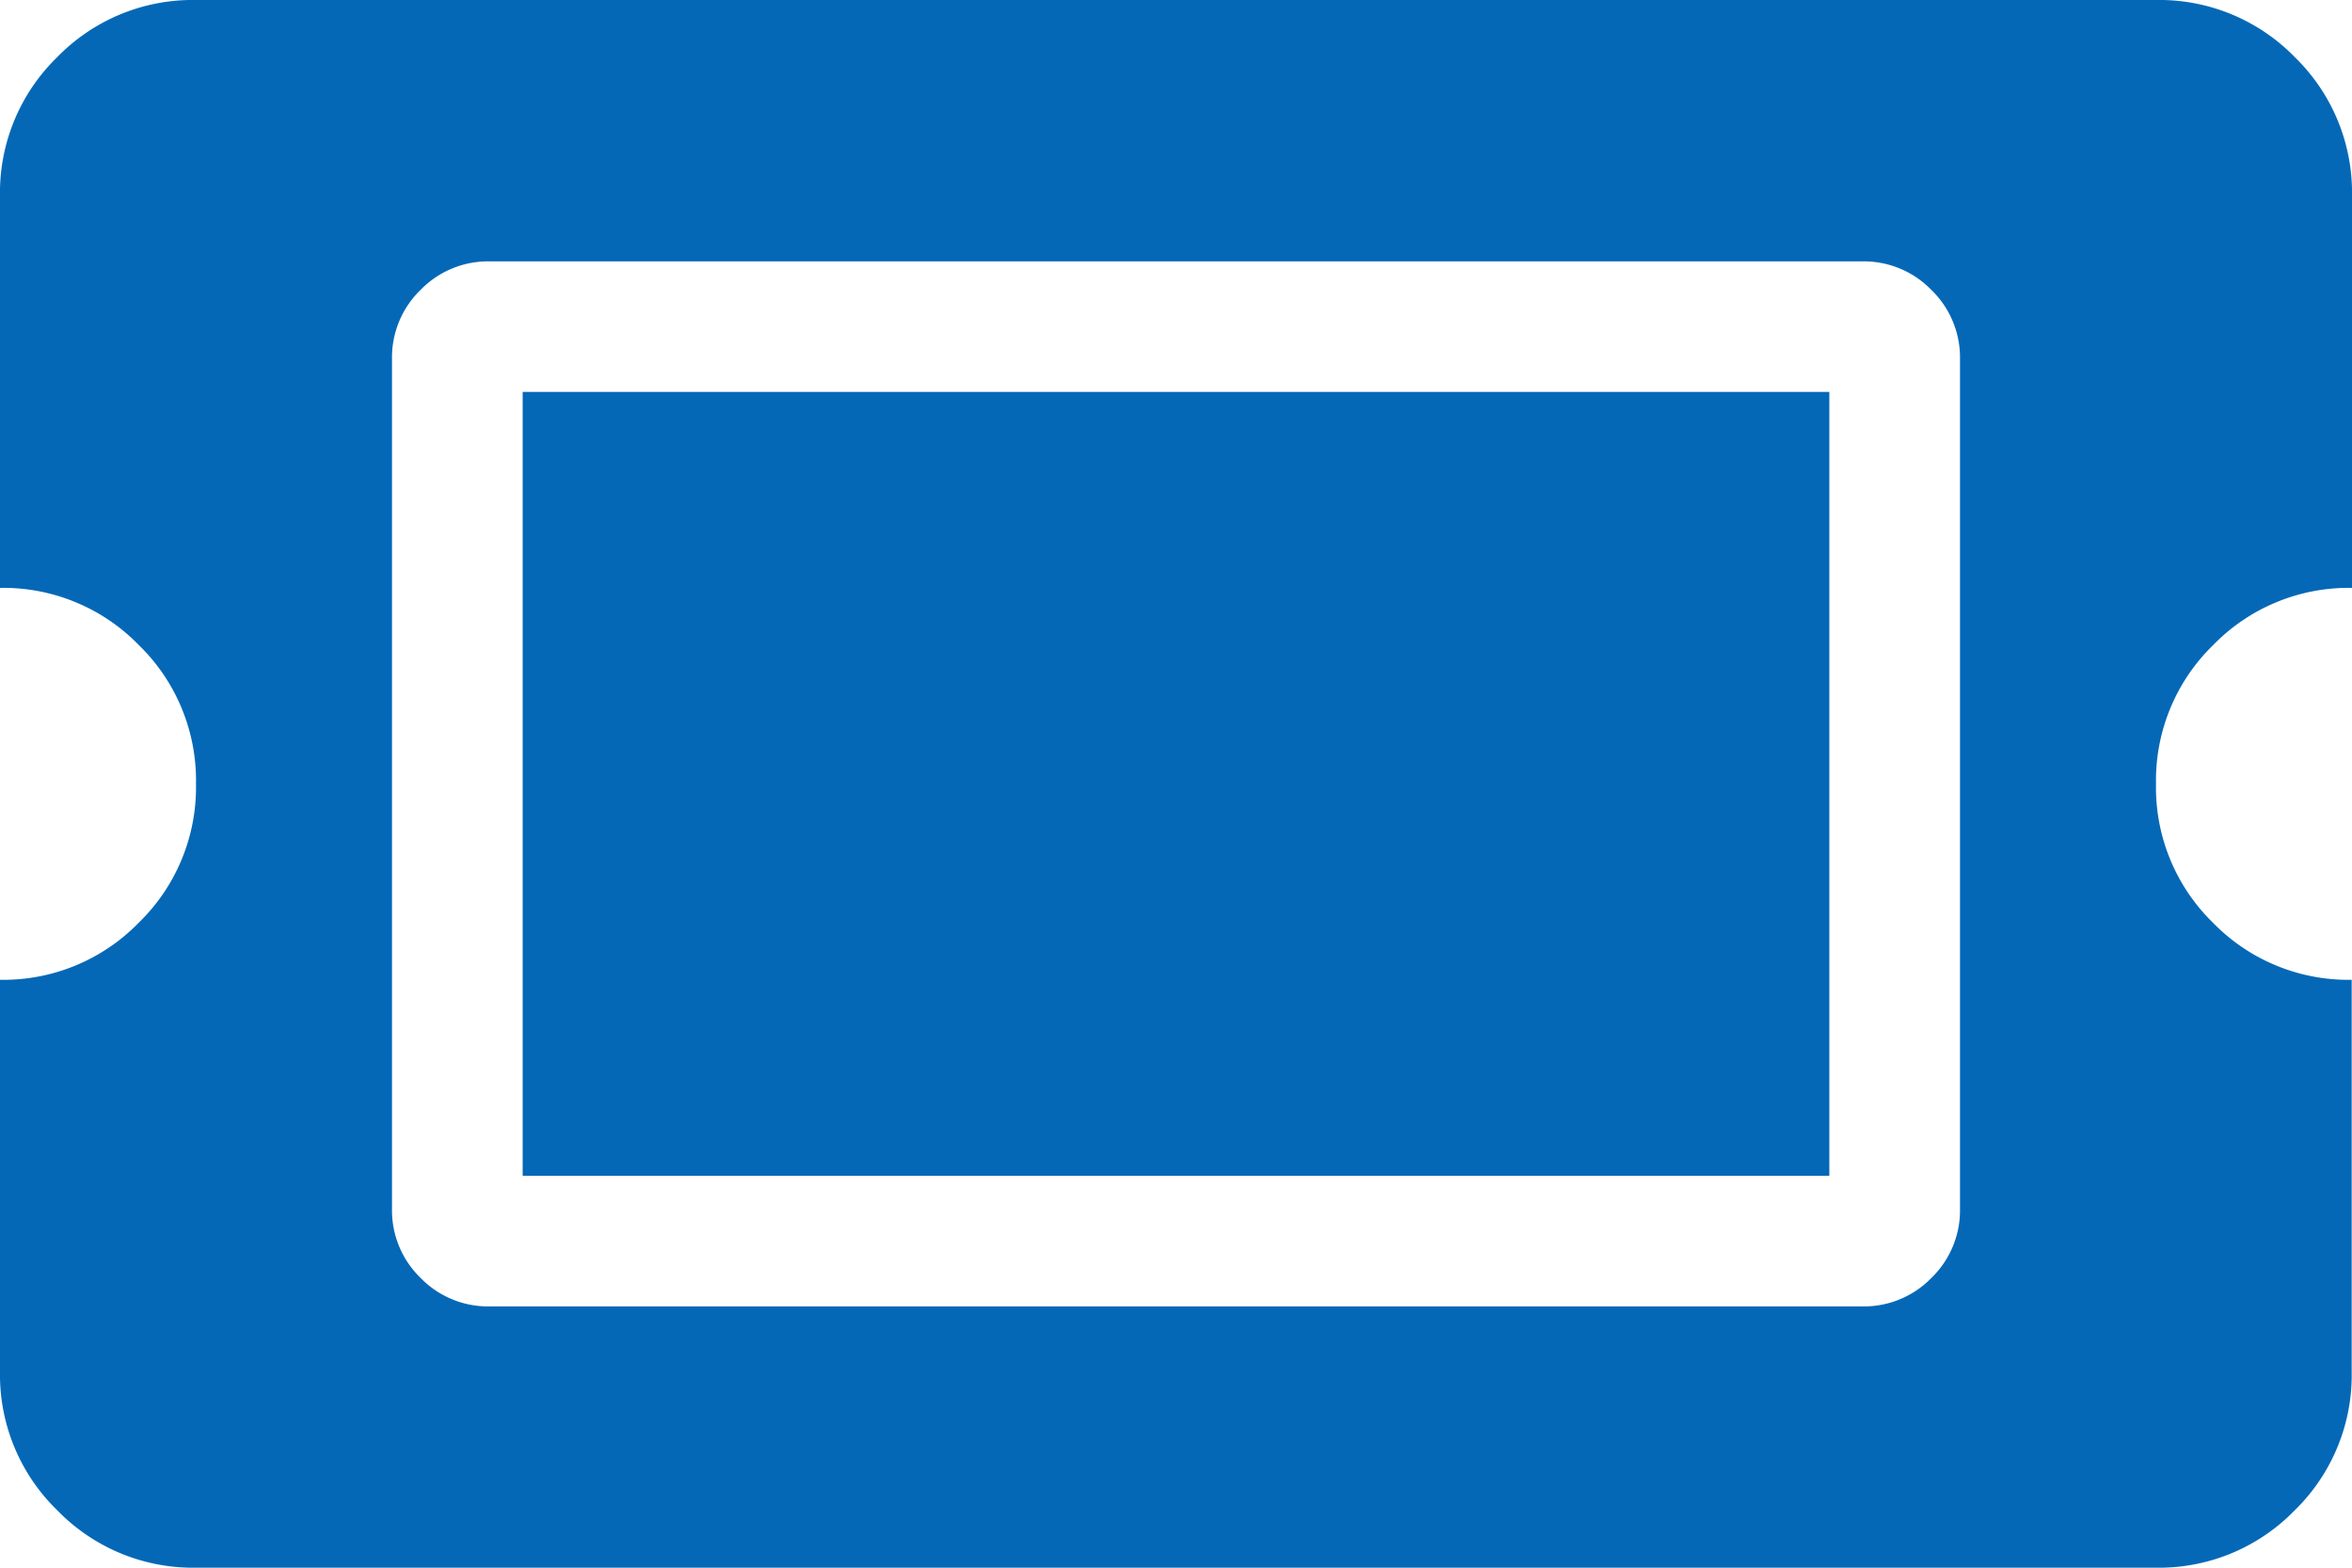
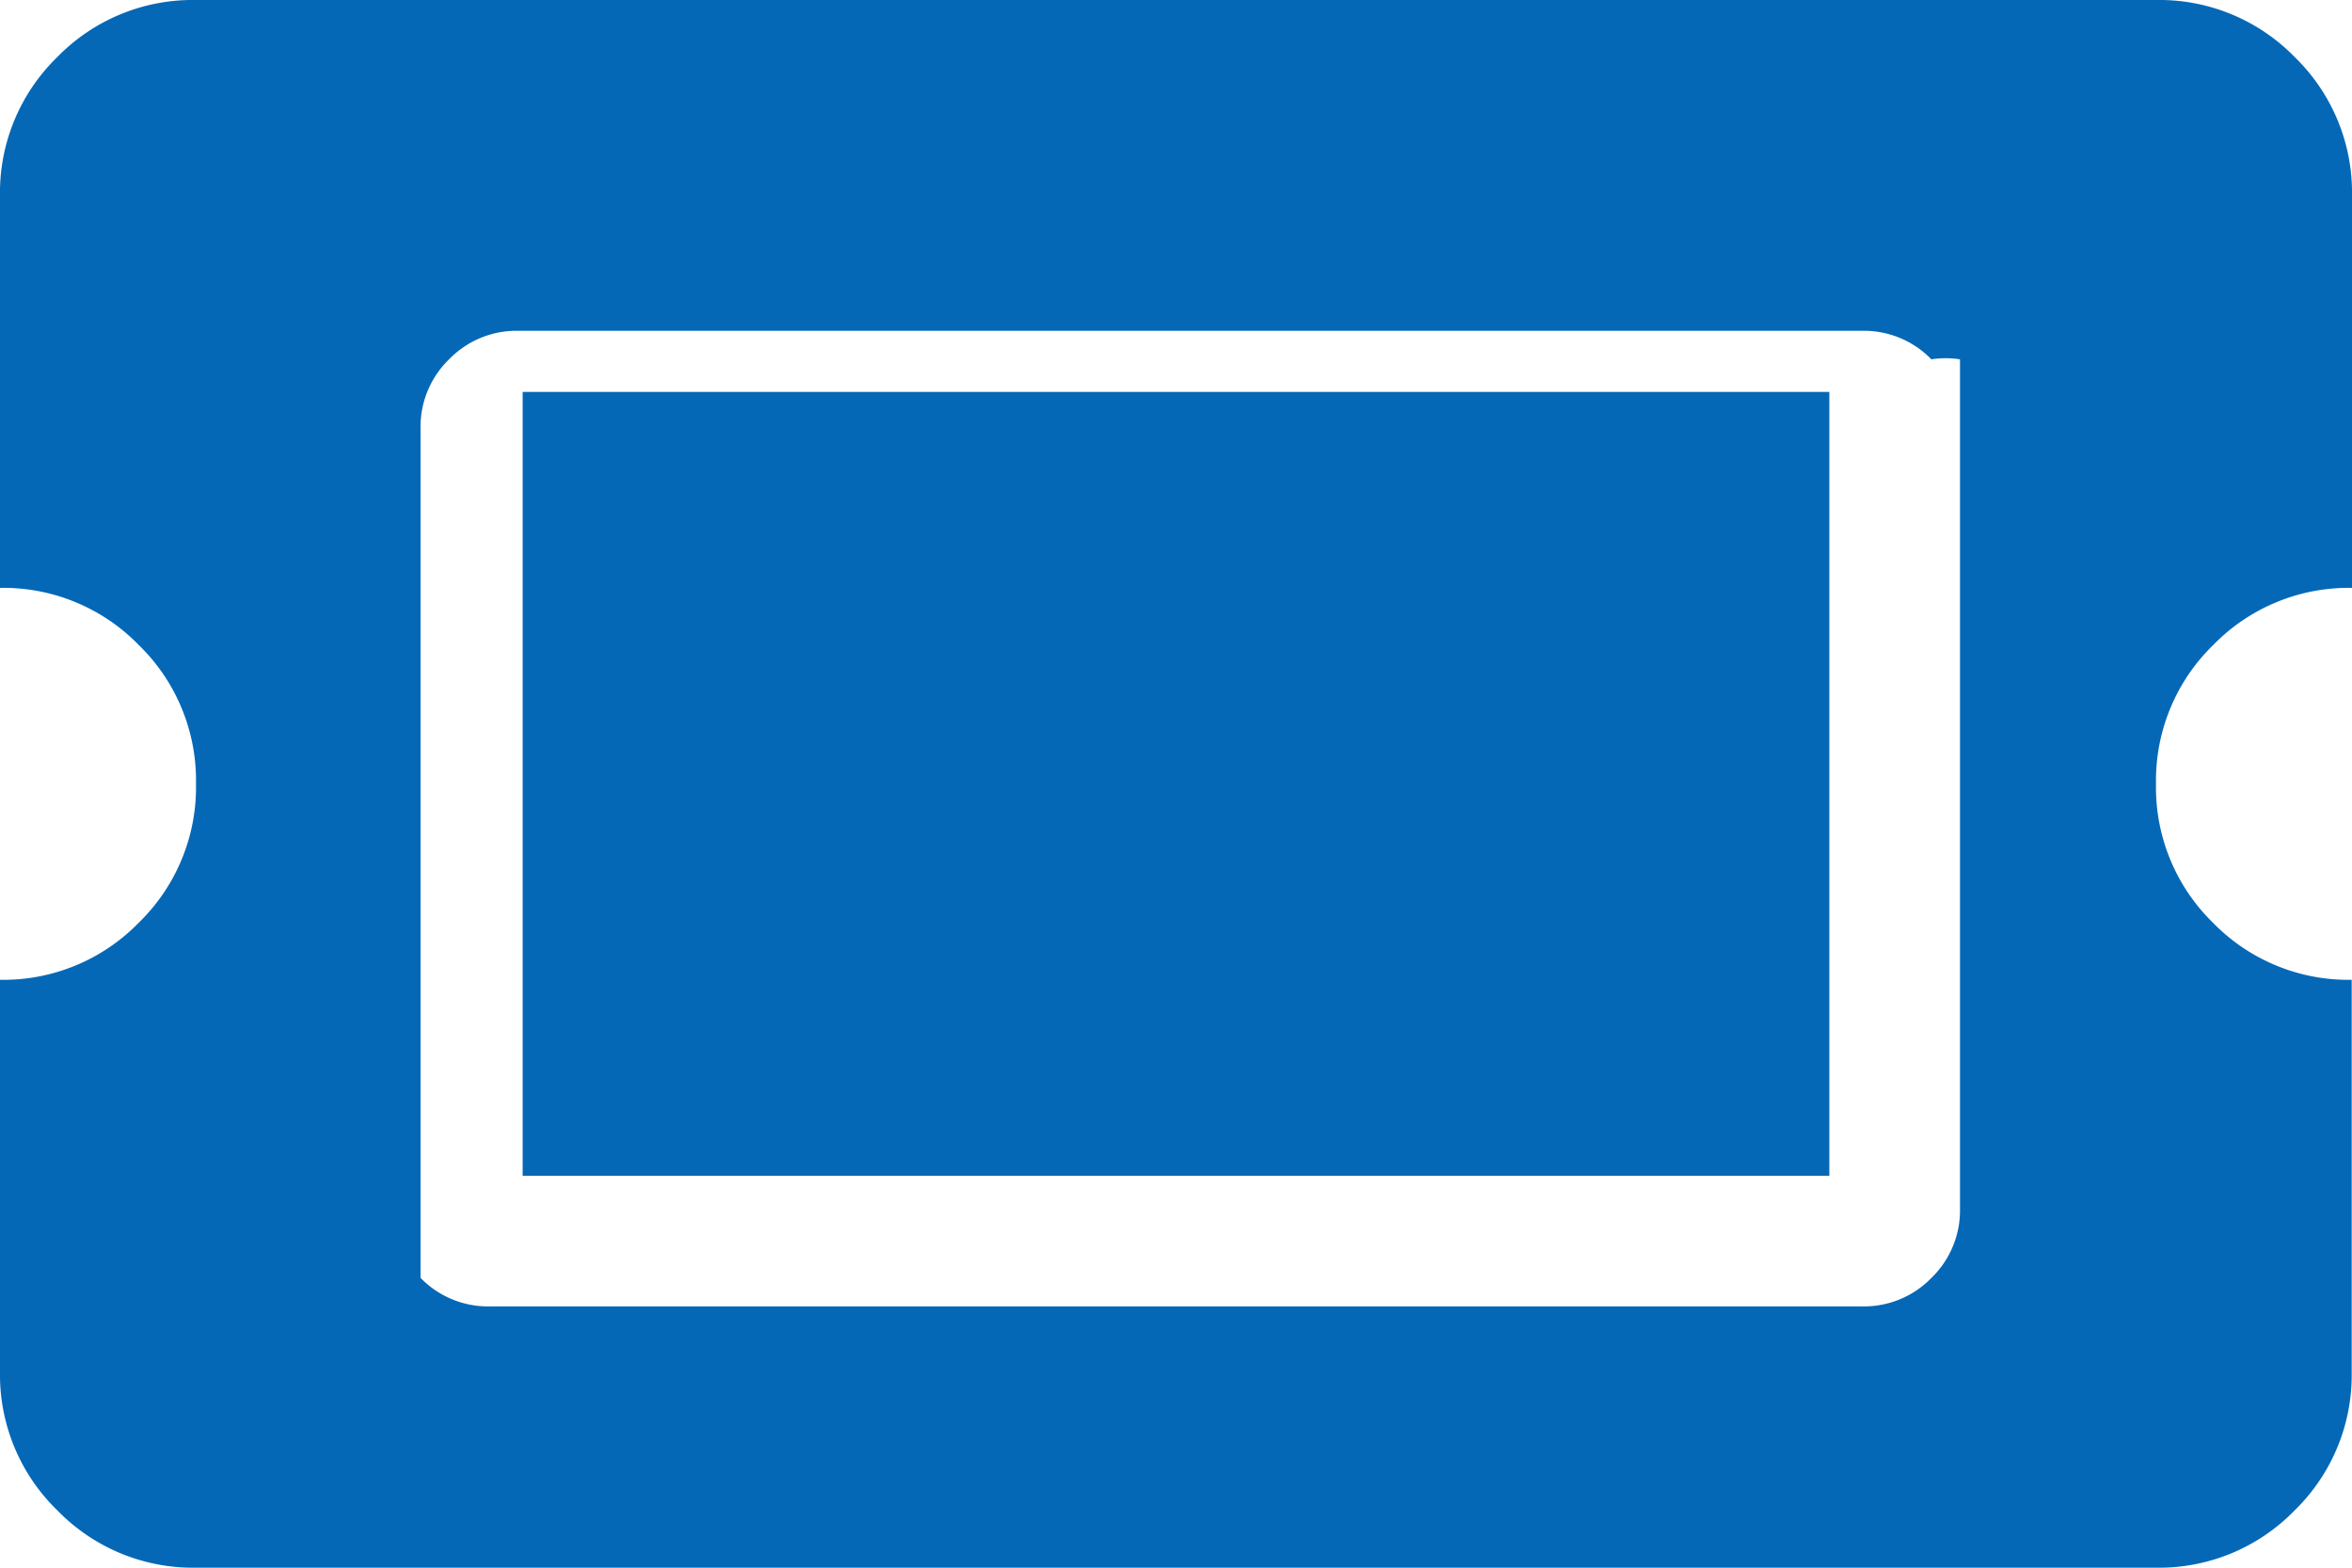
<svg xmlns="http://www.w3.org/2000/svg" width="22.5" height="15" viewBox="0 0 22.5 15">
-   <path id="icon-ticket-blue" d="M-6.25-11.25v7.5H6.25v-7.5ZM9.375-7.5a1.808,1.808,0,0,1,.547-1.328,1.808,1.808,0,0,1,1.328-.547v-3.75a1.808,1.808,0,0,0-.547-1.328A1.808,1.808,0,0,0,9.375-15H-9.375a1.808,1.808,0,0,0-1.328.547,1.808,1.808,0,0,0-.547,1.328v3.75a1.808,1.808,0,0,1,1.328.547A1.808,1.808,0,0,1-9.375-7.5a1.808,1.808,0,0,1-.547,1.328,1.808,1.808,0,0,1-1.328.547v3.75A1.808,1.808,0,0,0-10.7-.547,1.808,1.808,0,0,0-9.375,0H9.375A1.808,1.808,0,0,0,10.7-.547a1.808,1.808,0,0,0,.547-1.328v-3.75a1.808,1.808,0,0,1-1.328-.547A1.808,1.808,0,0,1,9.375-7.5ZM7.5-11.562v8.125a.9.9,0,0,1-.273.664.9.9,0,0,1-.664.273H-6.563a.9.9,0,0,1-.664-.273A.9.9,0,0,1-7.5-3.437v-8.125a.9.9,0,0,1,.273-.664.9.9,0,0,1,.664-.273H6.562a.9.9,0,0,1,.664.273A.9.9,0,0,1,7.5-11.562Z" transform="translate(11.25 15)" fill="#0468b7" />
+   <path id="icon-ticket-blue" d="M-6.25-11.25v7.5H6.25v-7.5ZM9.375-7.5a1.808,1.808,0,0,1,.547-1.328,1.808,1.808,0,0,1,1.328-.547v-3.75a1.808,1.808,0,0,0-.547-1.328A1.808,1.808,0,0,0,9.375-15H-9.375a1.808,1.808,0,0,0-1.328.547,1.808,1.808,0,0,0-.547,1.328v3.75a1.808,1.808,0,0,1,1.328.547A1.808,1.808,0,0,1-9.375-7.5a1.808,1.808,0,0,1-.547,1.328,1.808,1.808,0,0,1-1.328.547v3.75A1.808,1.808,0,0,0-10.7-.547,1.808,1.808,0,0,0-9.375,0H9.375A1.808,1.808,0,0,0,10.7-.547a1.808,1.808,0,0,0,.547-1.328v-3.75a1.808,1.808,0,0,1-1.328-.547A1.808,1.808,0,0,1,9.375-7.5ZM7.5-11.562v8.125a.9.9,0,0,1-.273.664.9.9,0,0,1-.664.273H-6.563a.9.9,0,0,1-.664-.273v-8.125a.9.9,0,0,1,.273-.664.9.9,0,0,1,.664-.273H6.562a.9.9,0,0,1,.664.273A.9.9,0,0,1,7.5-11.562Z" transform="translate(11.25 15)" fill="#0468b7" />
</svg>